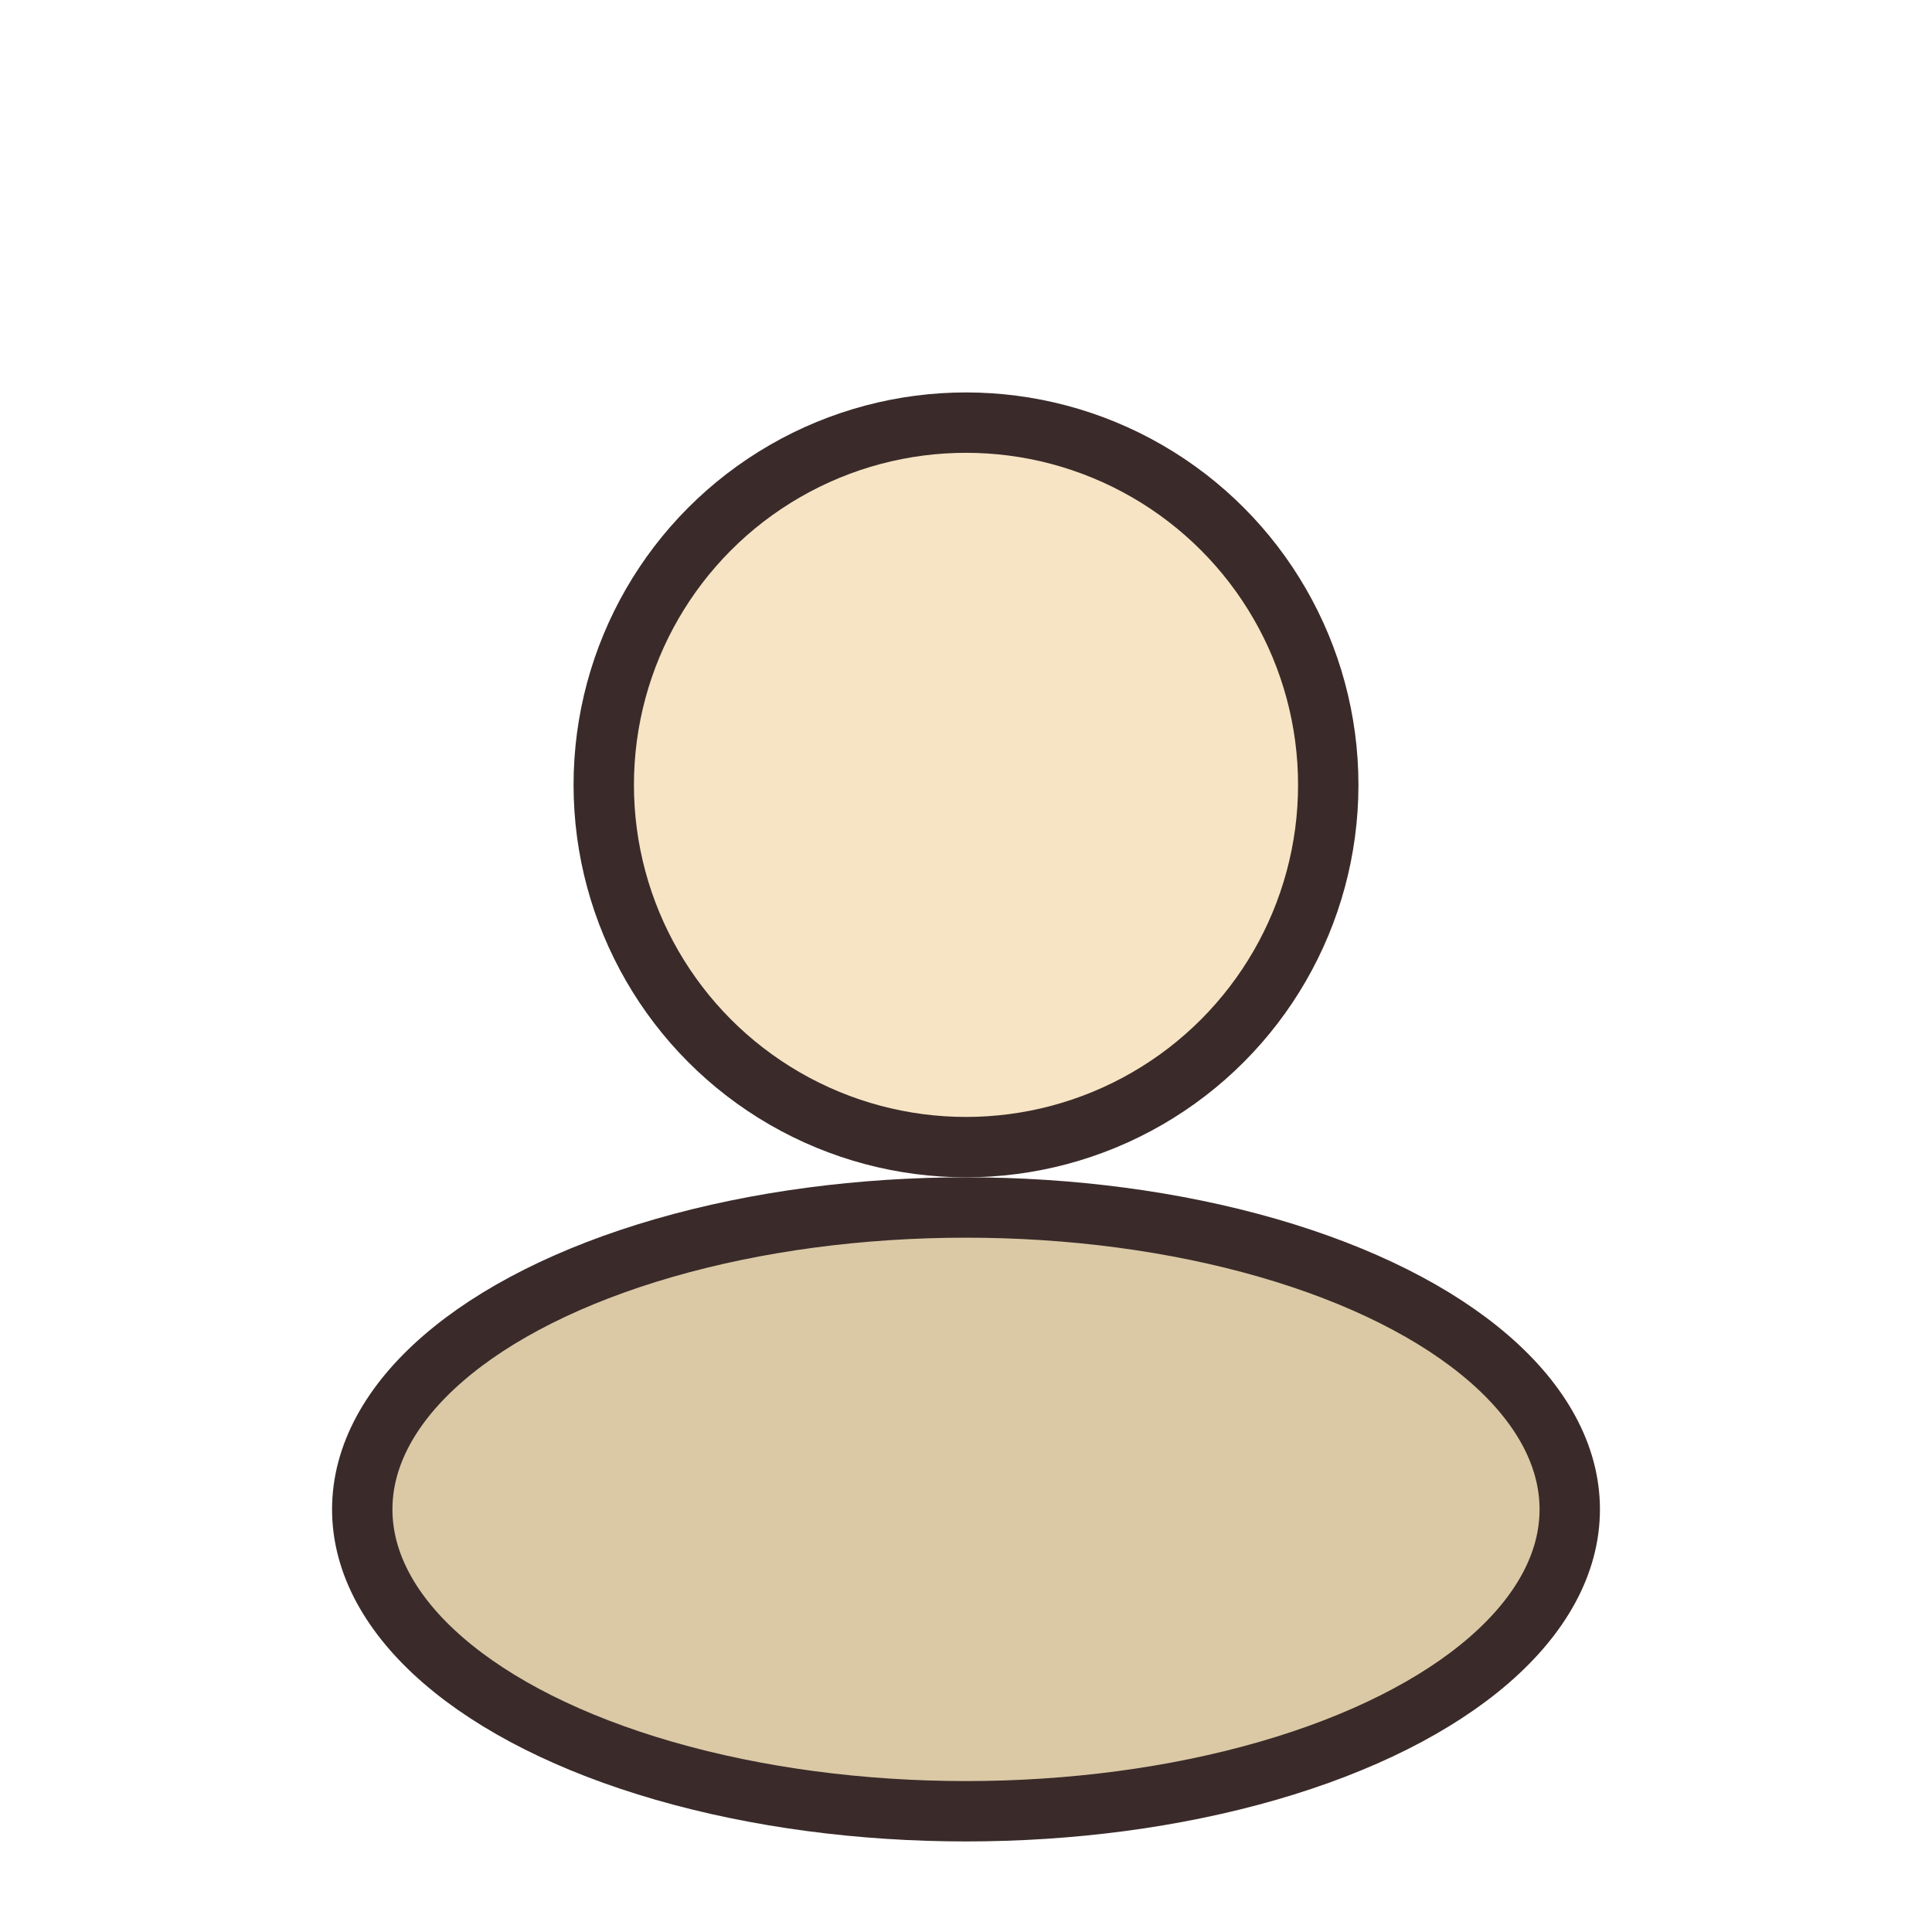
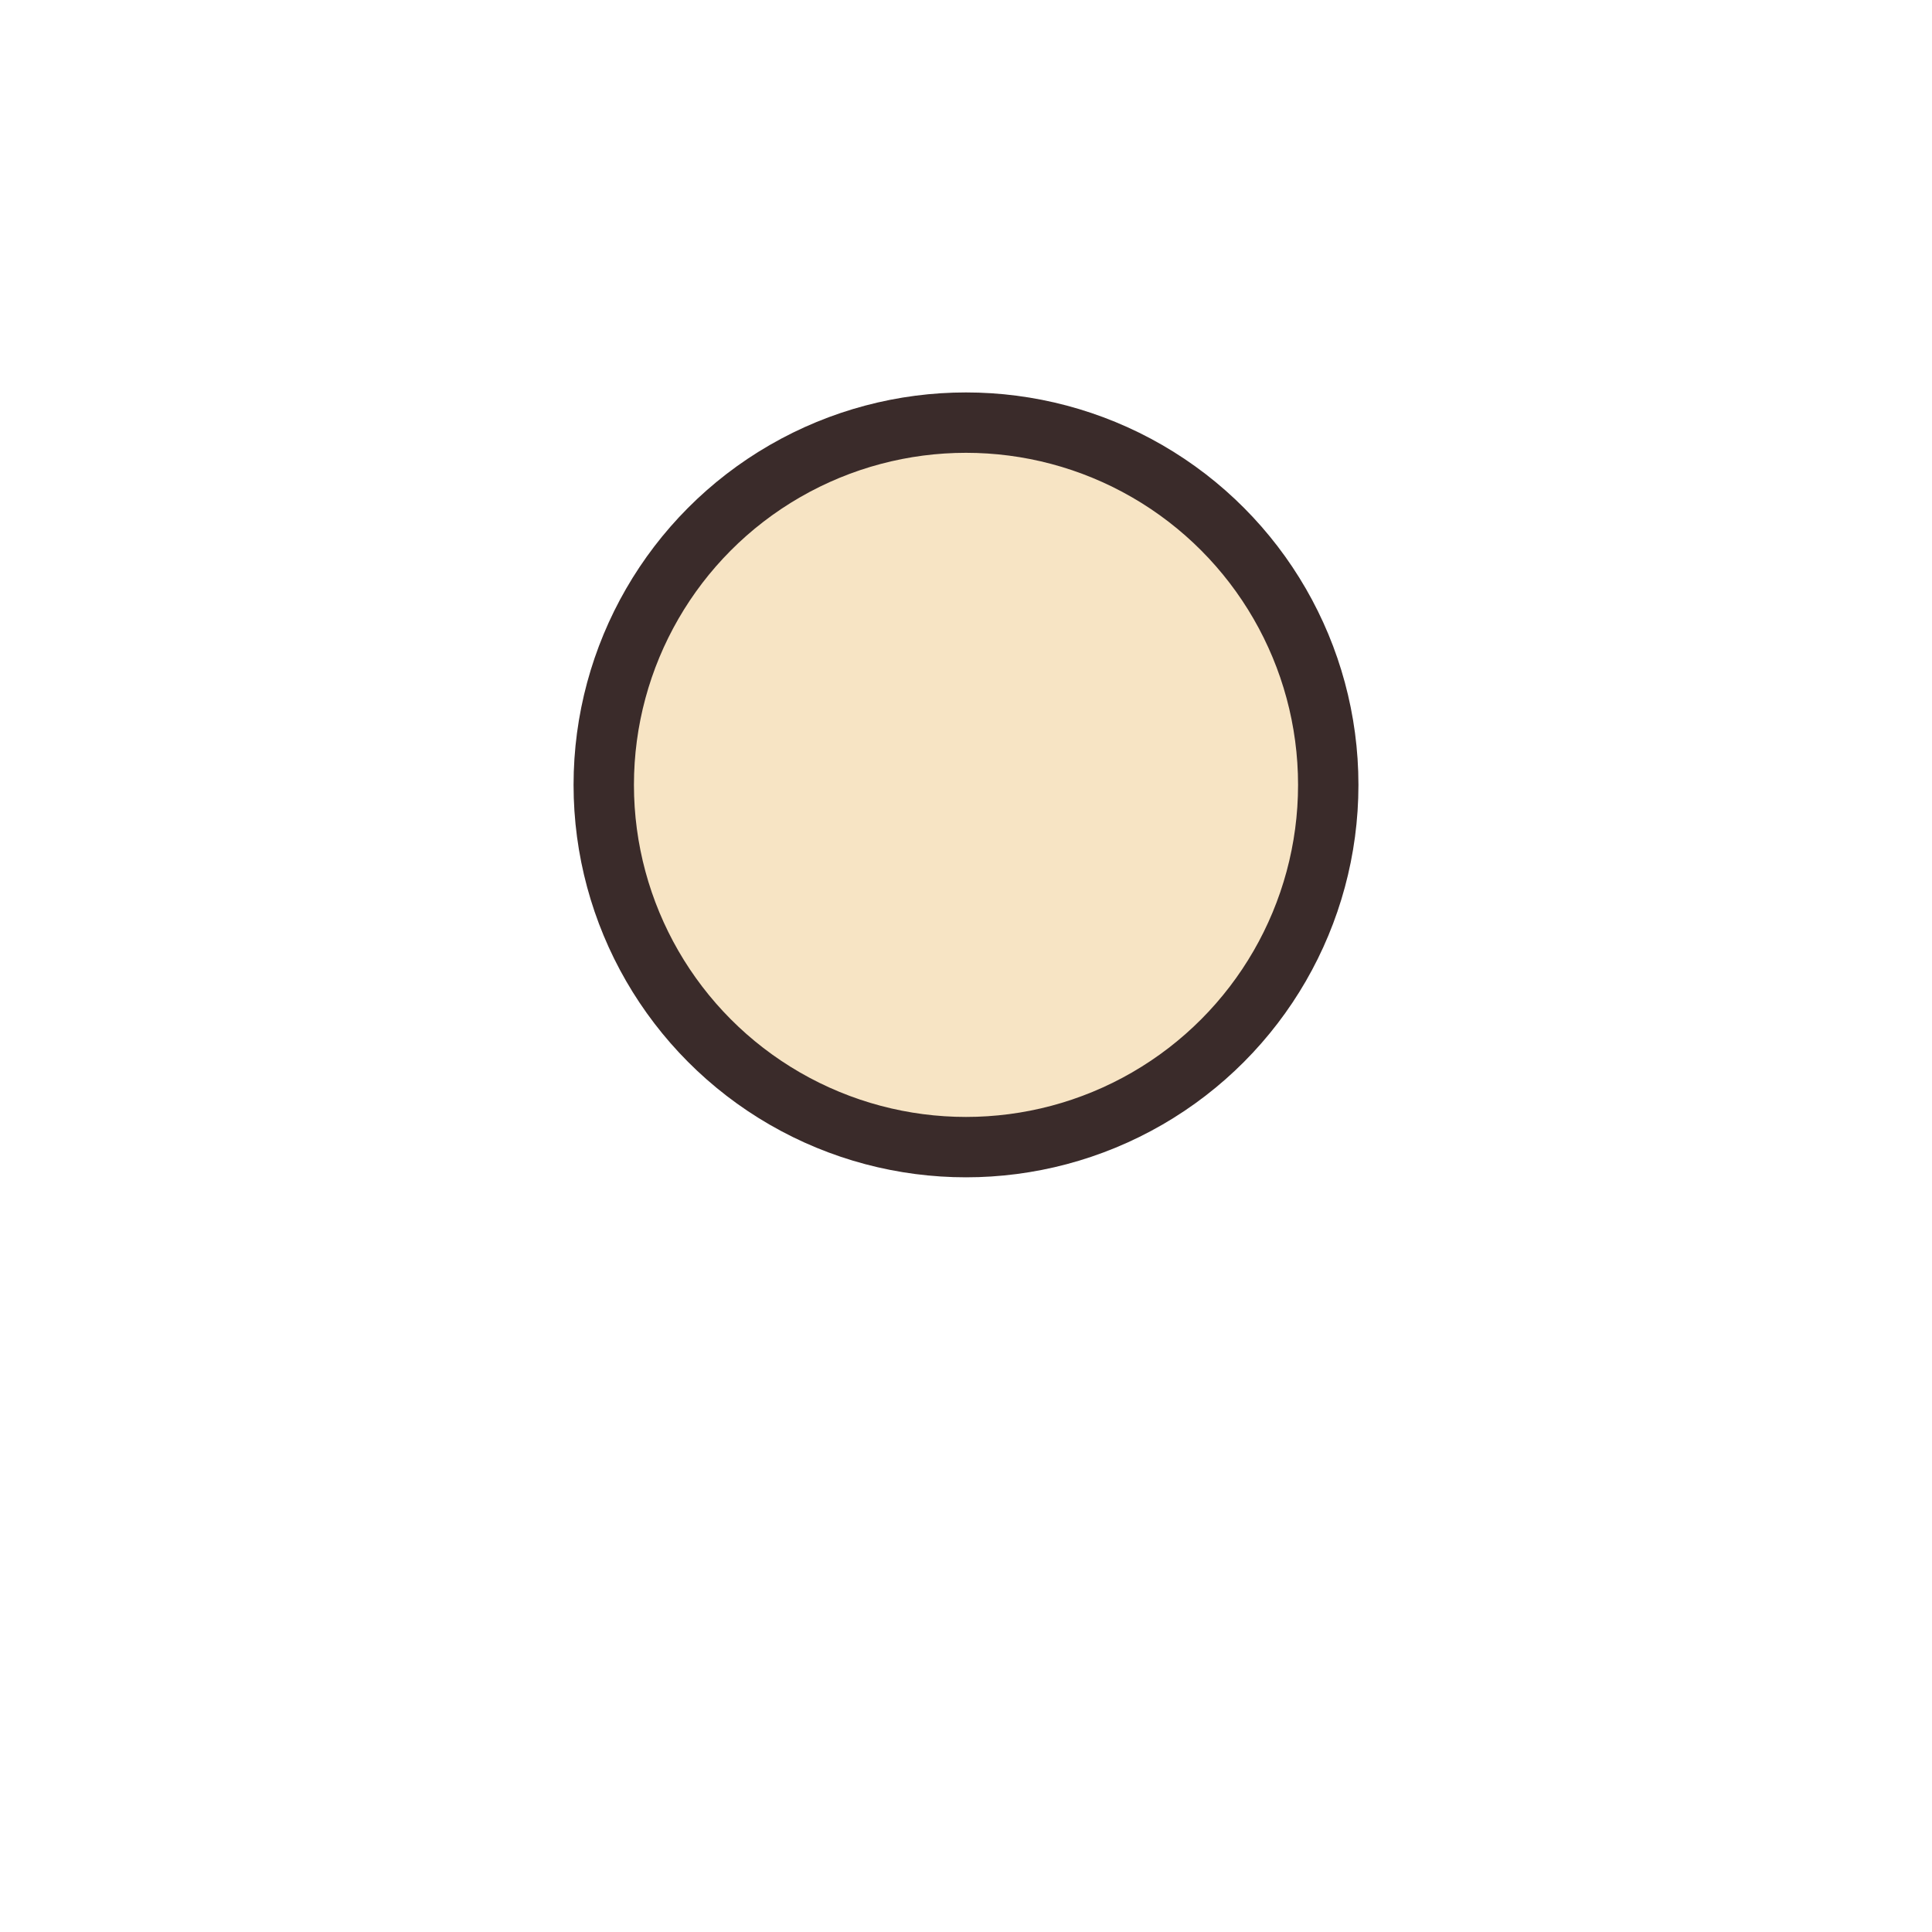
<svg xmlns="http://www.w3.org/2000/svg" width="32" height="32" viewBox="0 0 32 32">
  <circle cx="16" cy="13" r="6" fill="#F7E4C4" stroke="#3A2B2A" />
-   <ellipse cx="16" cy="25" rx="10" ry="5" fill="#DBC9A6" stroke="#3A2B2A" />
</svg>